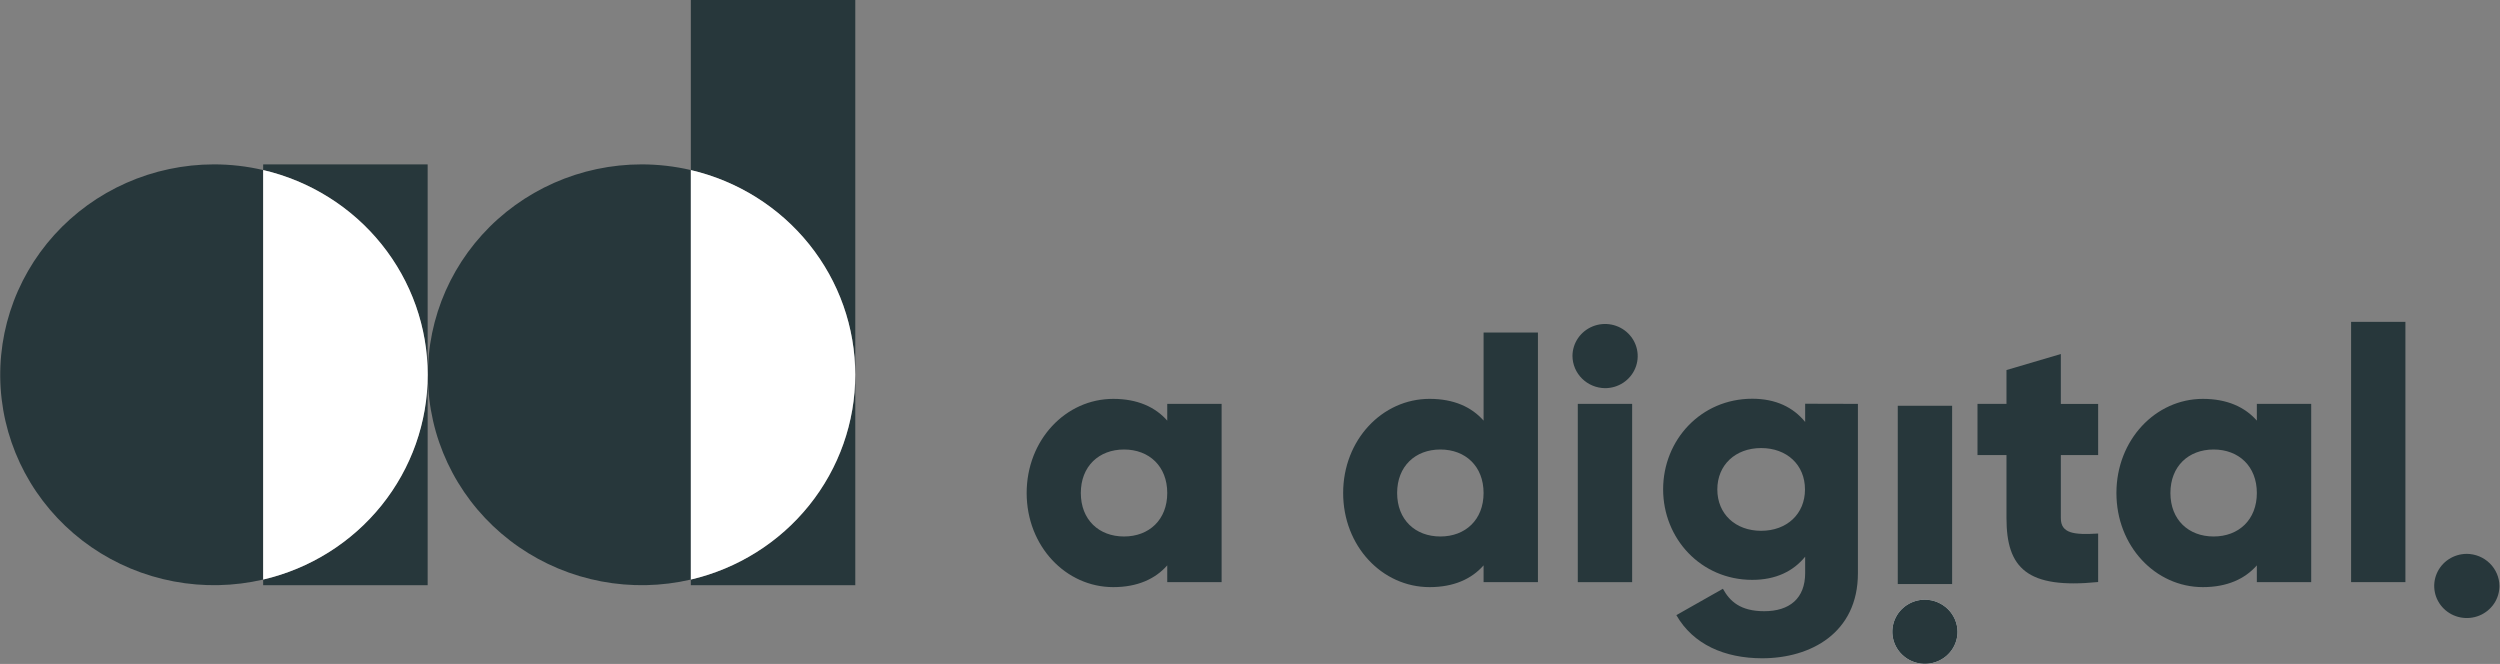
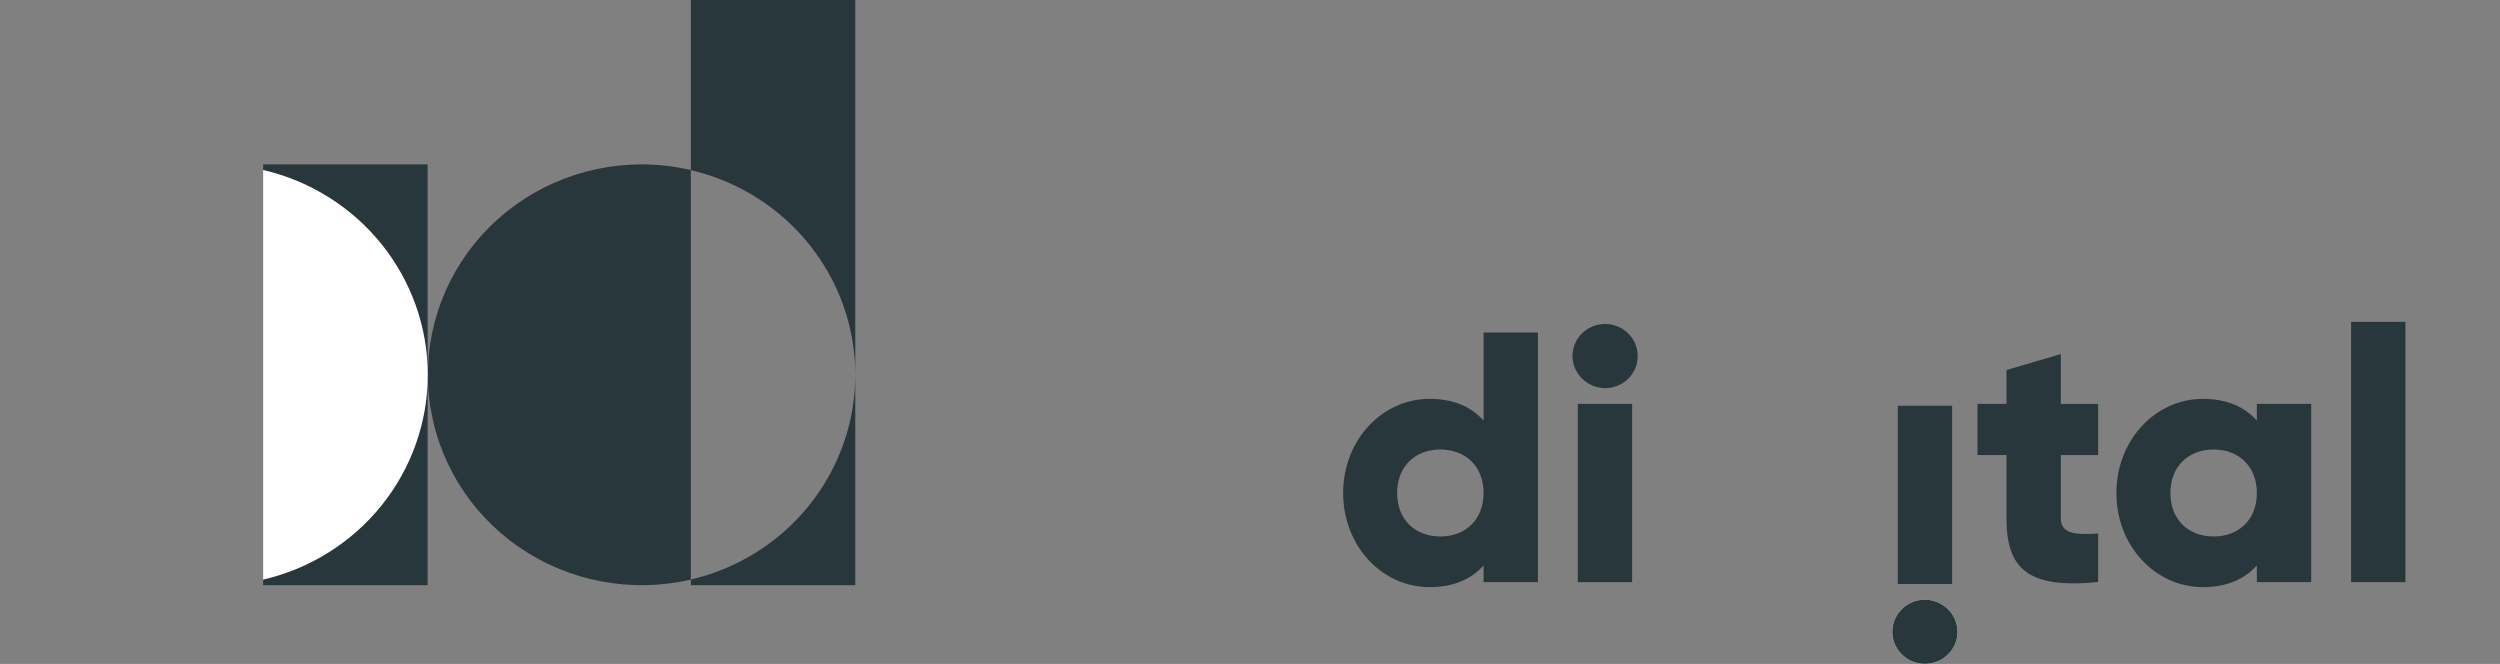
<svg xmlns="http://www.w3.org/2000/svg" width="241" height="64" viewBox="0 0 241 64" fill="none">
  <rect x="0" y="0" width="241" height="64" fill="#808080" stroke="none" />
  <g clip-path="url(#clip0_1144_4597)">
    <path d="M61.852 15.846C58.945 15.847 56.07 16.454 53.417 17.626C50.765 18.798 48.394 20.509 46.461 22.646C44.528 24.784 43.077 27.299 42.202 30.028C41.327 32.757 41.049 35.637 41.386 38.479C41.723 41.321 42.667 44.06 44.156 46.518C45.645 48.975 47.646 51.095 50.027 52.737C52.408 54.38 55.115 55.508 57.971 56.048C60.826 56.588 63.766 56.528 66.596 55.87V16.392C65.041 16.03 63.45 15.847 61.852 15.846" fill="#27373B" />
-     <path d="M20.613 15.846C17.706 15.849 14.832 16.457 12.181 17.63C9.529 18.803 7.16 20.515 5.228 22.653C3.297 24.791 1.847 27.307 0.973 30.036C0.1 32.764 -0.177 35.644 0.16 38.485C0.498 41.326 1.443 44.065 2.932 46.522C4.422 48.979 6.423 51.097 8.803 52.739C11.184 54.381 13.891 55.509 16.746 56.048C19.601 56.588 22.54 56.527 25.369 55.87V16.392C23.811 16.028 22.215 15.845 20.613 15.846" fill="#27373B" />
    <path d="M25.369 55.87V56.413H41.226V36.129C41.226 40.696 39.66 45.128 36.783 48.71C33.905 52.292 29.884 54.815 25.369 55.87Z" fill="#27373B" />
    <path d="M25.369 15.846V16.392C29.884 17.446 33.905 19.968 36.782 23.55C39.66 27.132 41.226 31.564 41.226 36.129V15.846H25.369Z" fill="#27373B" />
    <path d="M25.369 16.392V55.87C29.885 54.817 33.907 52.295 36.785 48.713C39.664 45.13 41.23 40.697 41.23 36.131C41.23 31.564 39.664 27.131 36.785 23.549C33.907 19.967 29.885 17.445 25.369 16.392" fill="white" />
    <path d="M66.596 0.003V16.401C71.109 17.456 75.13 19.978 78.007 23.56C80.884 27.142 82.449 31.573 82.45 36.139V0.003H66.596Z" fill="#27373B" />
    <path d="M66.596 55.87V56.413H82.45V36.129C82.449 40.695 80.884 45.127 78.007 48.709C75.13 52.292 71.11 54.815 66.596 55.87" fill="#27373B" />
-     <path d="M66.596 16.392V55.87C71.109 54.814 75.129 52.291 78.005 48.709C80.881 45.127 82.445 40.696 82.445 36.131C82.445 31.566 80.881 27.134 78.005 23.552C75.129 19.97 71.109 17.448 66.596 16.392" fill="white" />
-     <path d="M117.763 38.933V56.117H112.523V54.502C111.37 55.807 109.658 56.599 107.319 56.599C102.742 56.599 98.97 52.648 98.97 47.526C98.97 42.405 102.742 38.451 107.319 38.451C109.658 38.451 111.37 39.242 112.523 40.548V38.933H117.763ZM112.523 47.526C112.523 44.947 110.777 43.332 108.357 43.332C105.937 43.332 104.191 44.947 104.191 47.526C104.191 50.106 105.937 51.717 108.357 51.717C110.777 51.717 112.523 50.103 112.523 47.526V47.526Z" fill="#27373B" />
    <path d="M148.257 32.058V56.116H143.017V54.502C141.866 55.807 140.155 56.599 137.812 56.599C133.236 56.599 129.48 52.647 129.48 47.526C129.48 42.405 133.252 38.45 137.812 38.45C140.155 38.45 141.866 39.242 143.017 40.547V32.058H148.257ZM143.017 47.526C143.017 44.946 141.27 43.332 138.851 43.332C136.431 43.332 134.684 44.946 134.684 47.526C134.684 50.105 136.431 51.717 138.851 51.717C141.27 51.717 143.017 50.102 143.017 47.526Z" fill="#27373B" />
    <path d="M151.586 34.325C151.586 33.714 151.771 33.115 152.116 32.607C152.462 32.098 152.953 31.702 153.527 31.467C154.102 31.233 154.734 31.172 155.344 31.291C155.954 31.411 156.514 31.705 156.953 32.138C157.393 32.571 157.693 33.122 157.814 33.722C157.935 34.322 157.873 34.944 157.635 35.509C157.397 36.075 156.994 36.558 156.477 36.898C155.96 37.238 155.352 37.419 154.73 37.419C153.899 37.411 153.104 37.082 152.516 36.504C151.929 35.925 151.595 35.143 151.586 34.325V34.325Z" fill="#27373B" />
    <path d="M157.339 38.933H152.099V56.12H157.339V38.933Z" fill="#27373B" />
-     <path d="M179.103 38.933V55.259C179.103 61.033 174.526 63.458 169.879 63.458C166.248 63.458 163.207 62.117 161.601 59.298L166.088 56.757C166.752 57.958 167.764 58.92 170.072 58.92C172.517 58.92 174.017 57.684 174.017 55.243V53.666C172.866 55.073 171.187 55.899 168.918 55.899C163.957 55.899 160.326 51.913 160.326 47.17C160.326 42.427 163.957 38.438 168.918 38.438C171.187 38.438 172.866 39.264 174.017 40.674V38.92L179.103 38.933ZM174.001 47.183C174.001 44.811 172.254 43.193 169.774 43.193C167.293 43.193 165.55 44.818 165.55 47.183C165.55 49.548 167.296 51.169 169.774 51.169C172.251 51.169 174.001 49.548 174.001 47.183Z" fill="#27373B" />
    <path d="M188.707 60.9C188.707 61.512 188.523 62.11 188.178 62.619C187.832 63.128 187.341 63.524 186.767 63.758C186.192 63.992 185.56 64.054 184.95 63.934C184.34 63.815 183.78 63.52 183.341 63.088C182.901 62.655 182.601 62.104 182.48 61.504C182.359 60.904 182.421 60.282 182.659 59.716C182.897 59.151 183.3 58.668 183.817 58.328C184.334 57.988 184.942 57.807 185.564 57.807C186.395 57.814 187.19 58.142 187.778 58.721C188.366 59.3 188.7 60.082 188.707 60.9Z" fill="white" />
    <path d="M188.707 60.9C188.707 61.512 188.523 62.11 188.178 62.619C187.832 63.128 187.341 63.524 186.767 63.758C186.192 63.992 185.56 64.054 184.95 63.934C184.34 63.815 183.78 63.52 183.341 63.088C182.901 62.655 182.601 62.104 182.48 61.504C182.359 60.904 182.421 60.282 182.659 59.716C182.897 59.151 183.3 58.668 183.817 58.328C184.334 57.988 184.942 57.807 185.564 57.807C186.395 57.814 187.19 58.142 187.778 58.721C188.366 59.3 188.7 60.082 188.707 60.9Z" fill="#27373B" />
    <path d="M188.185 39.116H182.945V56.302H188.185V39.116Z" fill="#27373B" />
    <path d="M198.665 43.871V49.958C198.665 51.433 199.947 51.572 202.261 51.433V56.107C195.415 56.794 193.425 54.767 193.425 49.958V43.871H190.63V38.933H193.425V35.672L198.665 34.127V38.939H202.261V43.871H198.665Z" fill="#27373B" />
    <path d="M222.8 38.933V56.117H217.56V54.502C216.41 55.807 214.698 56.599 212.356 56.599C207.782 56.599 204.023 52.648 204.023 47.526C204.023 42.405 207.798 38.451 212.356 38.451C214.698 38.451 216.41 39.242 217.56 40.548V38.933H222.8ZM217.56 47.526C217.56 44.947 215.814 43.332 213.394 43.332C210.974 43.332 209.228 44.947 209.228 47.526C209.228 50.106 210.974 51.717 213.394 51.717C215.814 51.717 217.56 50.103 217.56 47.526Z" fill="#27373B" />
    <path d="M226.646 31.027H231.882V56.117H226.646V31.027Z" fill="#27373B" />
-     <path d="M240.946 56.485C240.946 57.097 240.761 57.695 240.416 58.204C240.07 58.713 239.579 59.109 239.005 59.343C238.43 59.577 237.798 59.639 237.188 59.519C236.578 59.4 236.018 59.105 235.579 58.673C235.139 58.24 234.839 57.689 234.718 57.089C234.597 56.489 234.659 55.867 234.897 55.301C235.135 54.736 235.538 54.253 236.055 53.913C236.572 53.573 237.18 53.392 237.802 53.392C238.633 53.399 239.428 53.727 240.016 54.306C240.604 54.884 240.938 55.667 240.946 56.485V56.485Z" fill="#27373B" />
  </g>
  <defs>
    <clipPath id="clip0_1144_4597">
      <rect width="241" height="64" fill="white" />
    </clipPath>
  </defs>
</svg>